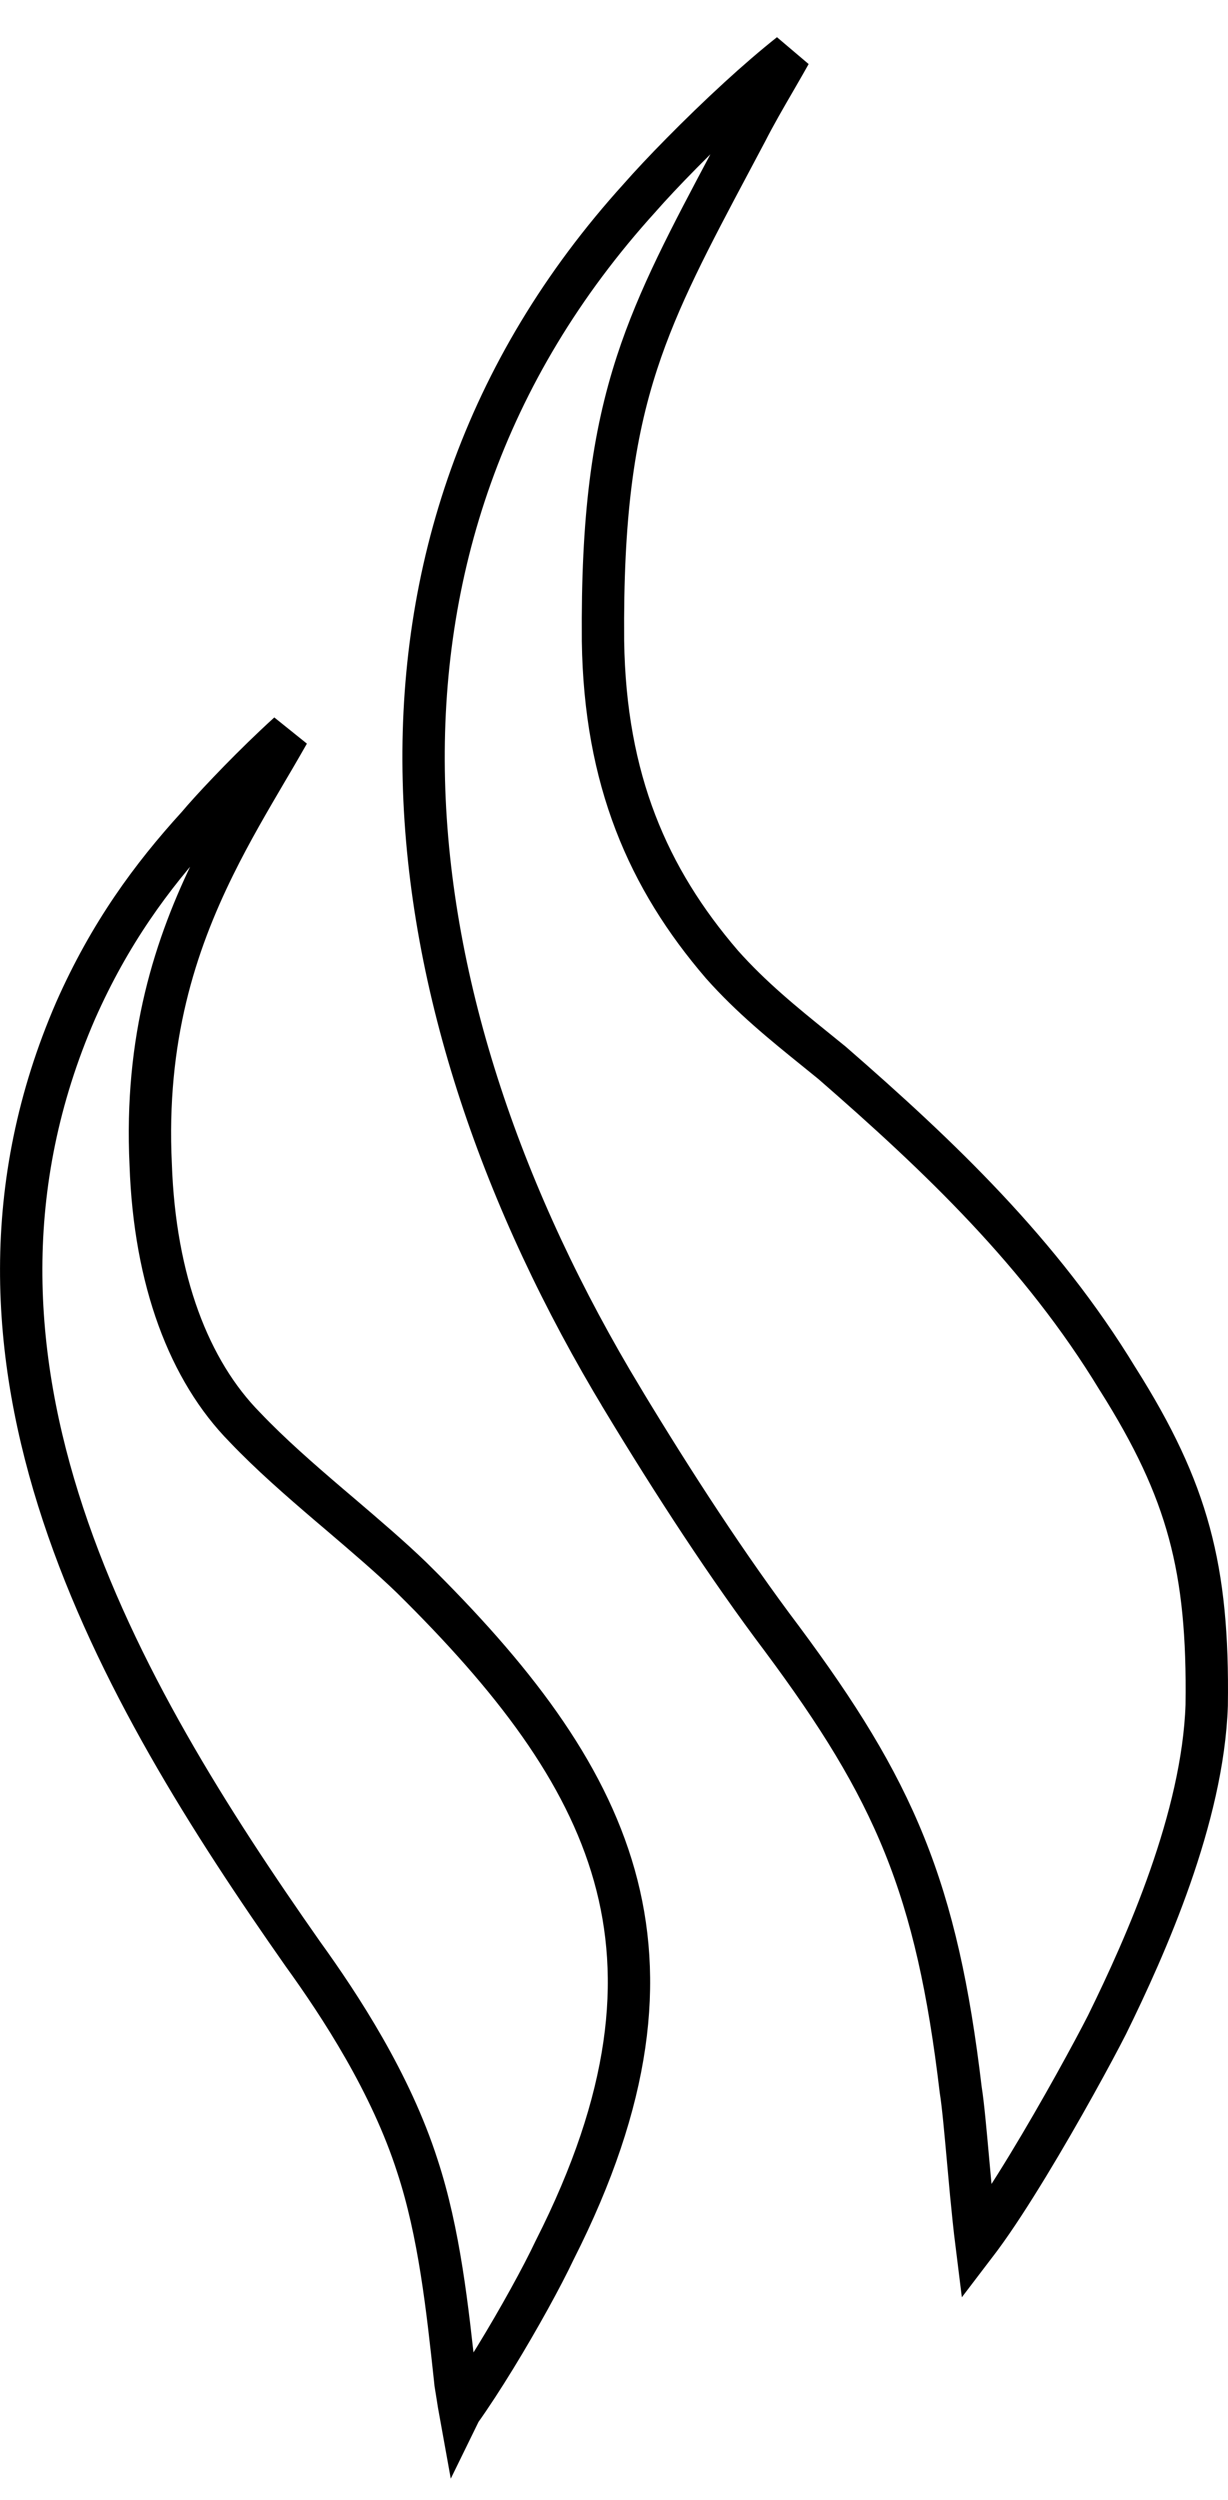
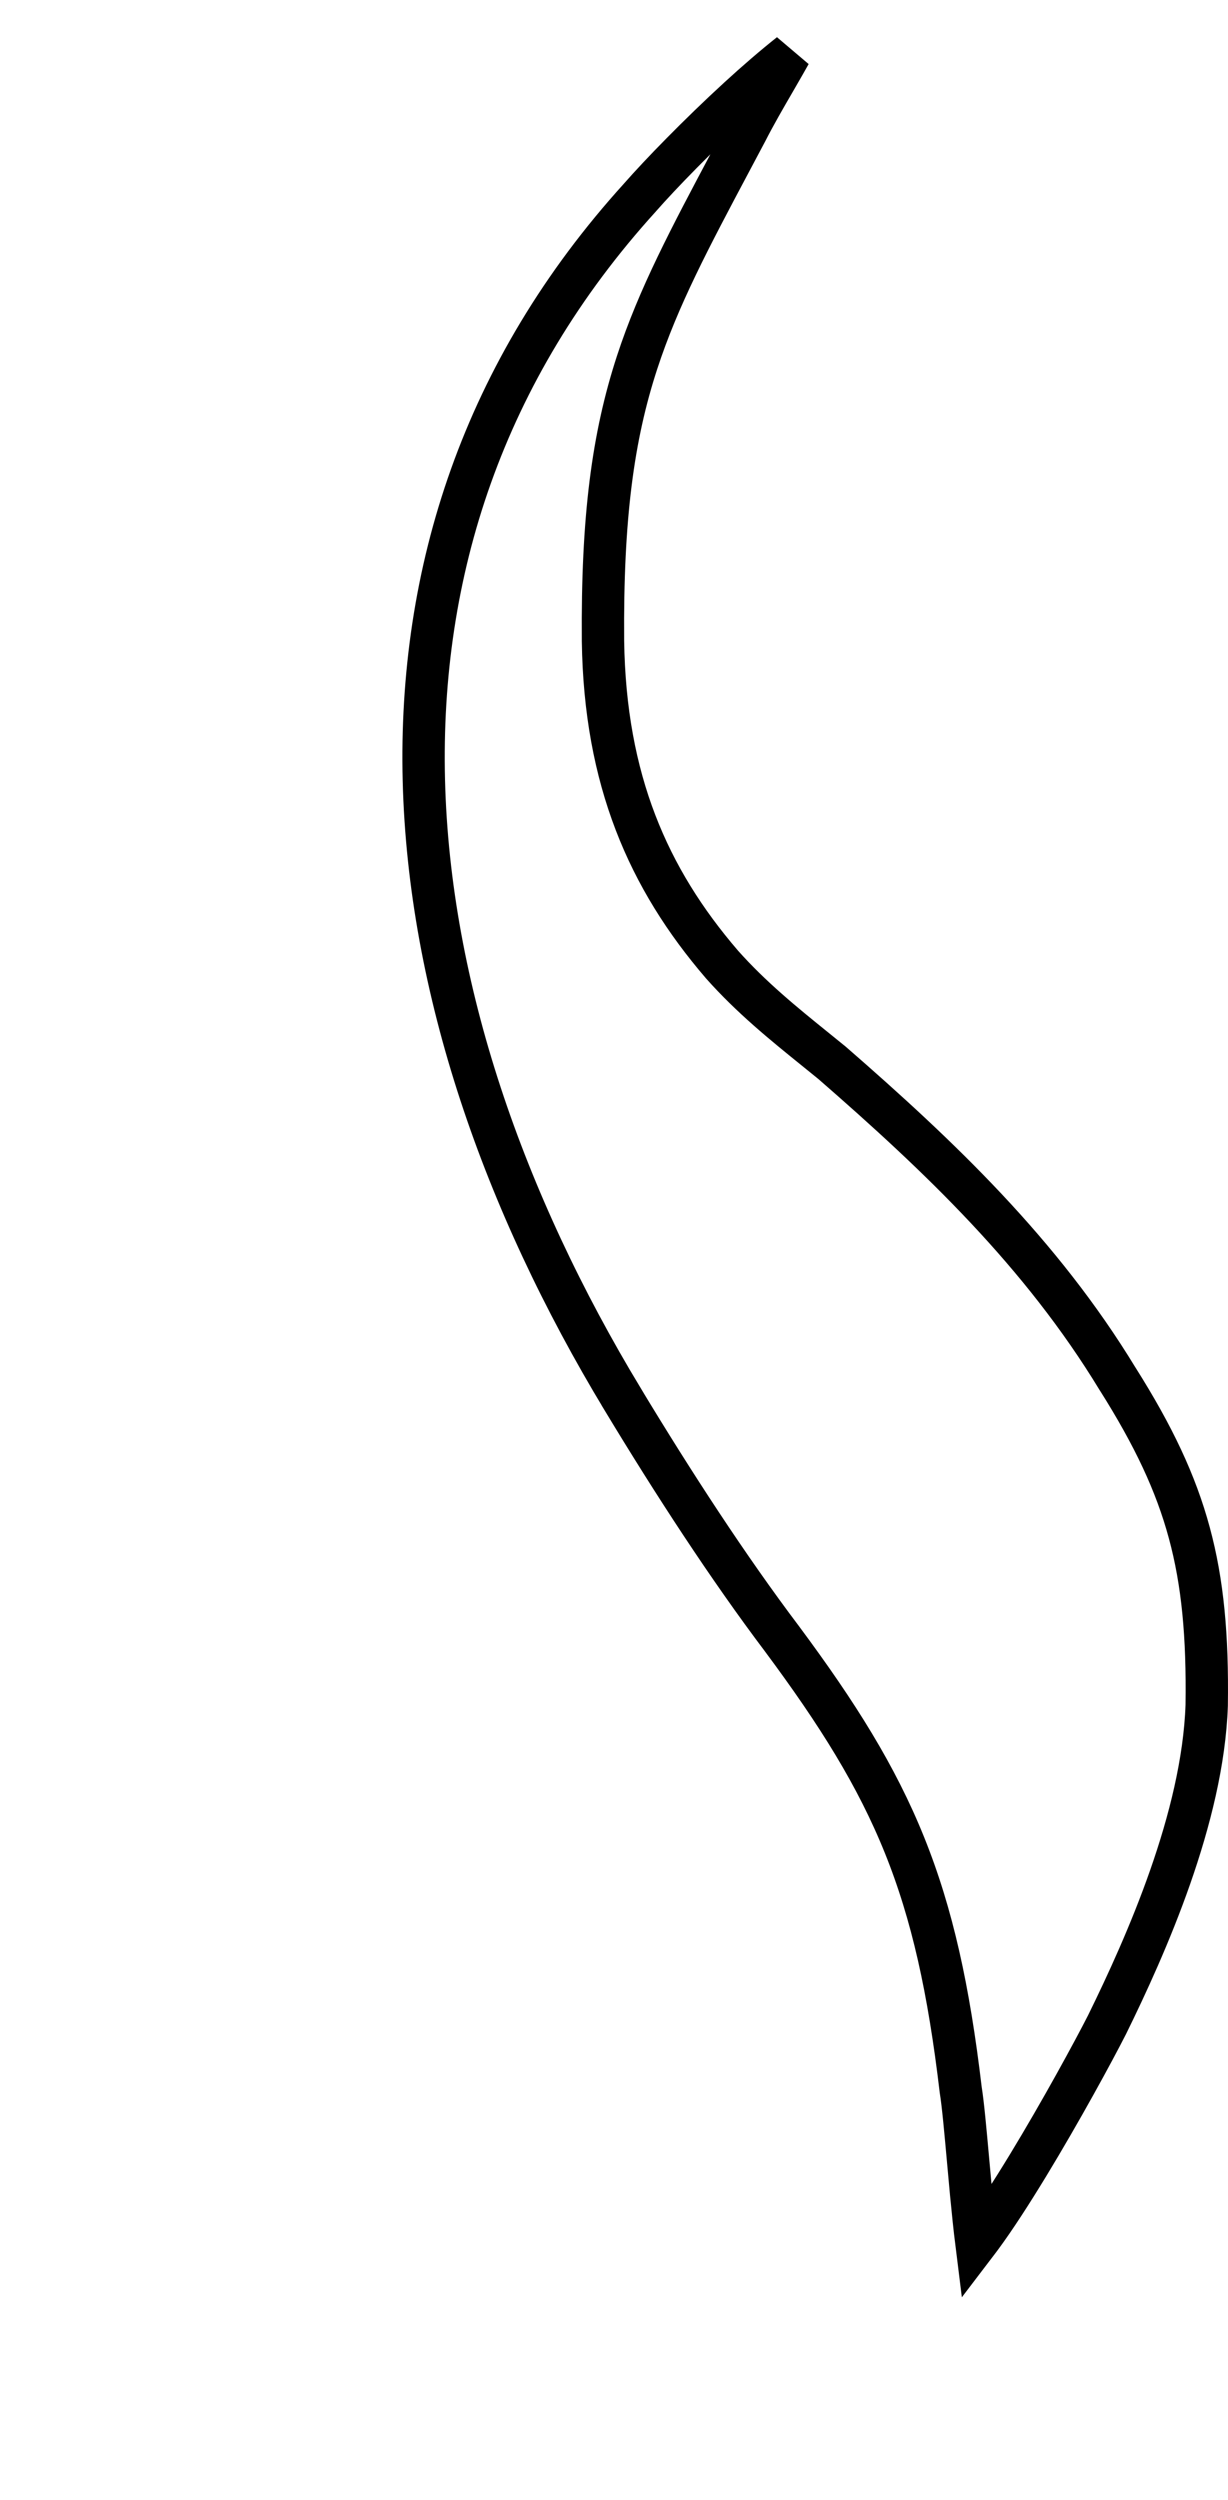
<svg xmlns="http://www.w3.org/2000/svg" width="29" height="59" viewBox="0 0 29 59" fill="none">
  <path d="M15.111 4.663L15.111 4.663L15.116 4.657C15.588 4.119 16.501 3.177 17.45 2.308C17.861 1.932 18.275 1.574 18.659 1.27C18.617 1.346 18.574 1.421 18.53 1.498C18.454 1.631 18.375 1.767 18.297 1.903C18.062 2.307 17.825 2.717 17.63 3.1C17.502 3.34 17.378 3.573 17.258 3.8C16.294 5.613 15.549 7.012 15.046 8.552C14.474 10.302 14.217 12.215 14.24 15.126L14.24 15.129C14.288 18.405 15.305 20.731 17.046 22.756L17.046 22.756L17.051 22.762C17.744 23.541 18.509 24.16 19.248 24.757C19.383 24.866 19.516 24.973 19.648 25.081C22.185 27.288 24.587 29.57 26.394 32.543L26.394 32.543L26.399 32.55C27.238 33.879 27.768 34.996 28.086 36.172C28.405 37.348 28.52 38.611 28.497 40.243C28.407 42.889 27.07 45.897 26.143 47.782C25.824 48.409 25.056 49.821 24.277 51.102C23.886 51.744 23.499 52.344 23.168 52.792C23.131 52.843 23.094 52.89 23.059 52.936C23.016 52.592 22.974 52.182 22.933 51.758C22.91 51.509 22.887 51.253 22.864 51.003C22.801 50.304 22.742 49.648 22.688 49.319C22.407 46.948 22.018 45.174 21.36 43.542C20.701 41.908 19.782 40.444 18.474 38.684L18.472 38.681C17.19 36.983 15.904 35.006 14.705 33.022L14.705 33.021C9.07 23.706 7.684 12.845 15.111 4.663Z" stroke="black" />
-   <path d="M13.102 53.094L13.102 53.094L13.096 53.106C12.805 53.722 12.259 54.716 11.693 55.64C11.41 56.101 11.126 56.539 10.869 56.899C10.868 56.901 10.866 56.904 10.865 56.906C10.845 56.796 10.825 56.672 10.805 56.54C10.79 56.443 10.774 56.343 10.757 56.242L10.747 56.144C10.567 54.474 10.375 52.692 9.858 51.118C9.231 49.16 8.037 47.338 7.151 46.11C2.787 39.891 -1.793 32.09 1.786 23.848C2.592 22.027 3.577 20.688 4.66 19.5L4.667 19.492L4.674 19.484C4.959 19.143 5.72 18.327 6.502 17.59C6.607 17.491 6.71 17.395 6.813 17.302C6.705 17.492 6.593 17.685 6.479 17.881C6.422 17.977 6.365 18.075 6.307 18.173C5.895 18.875 5.456 19.62 5.057 20.43C4.138 22.292 3.416 24.507 3.559 27.488C3.655 30.223 4.467 32.349 5.783 33.683C6.381 34.312 7.08 34.921 7.767 35.508C7.858 35.585 7.948 35.663 8.039 35.739C8.637 36.25 9.217 36.743 9.727 37.236C12.094 39.572 13.809 41.779 14.508 44.259C15.2 46.717 14.913 49.52 13.102 53.094Z" stroke="black" />
</svg>